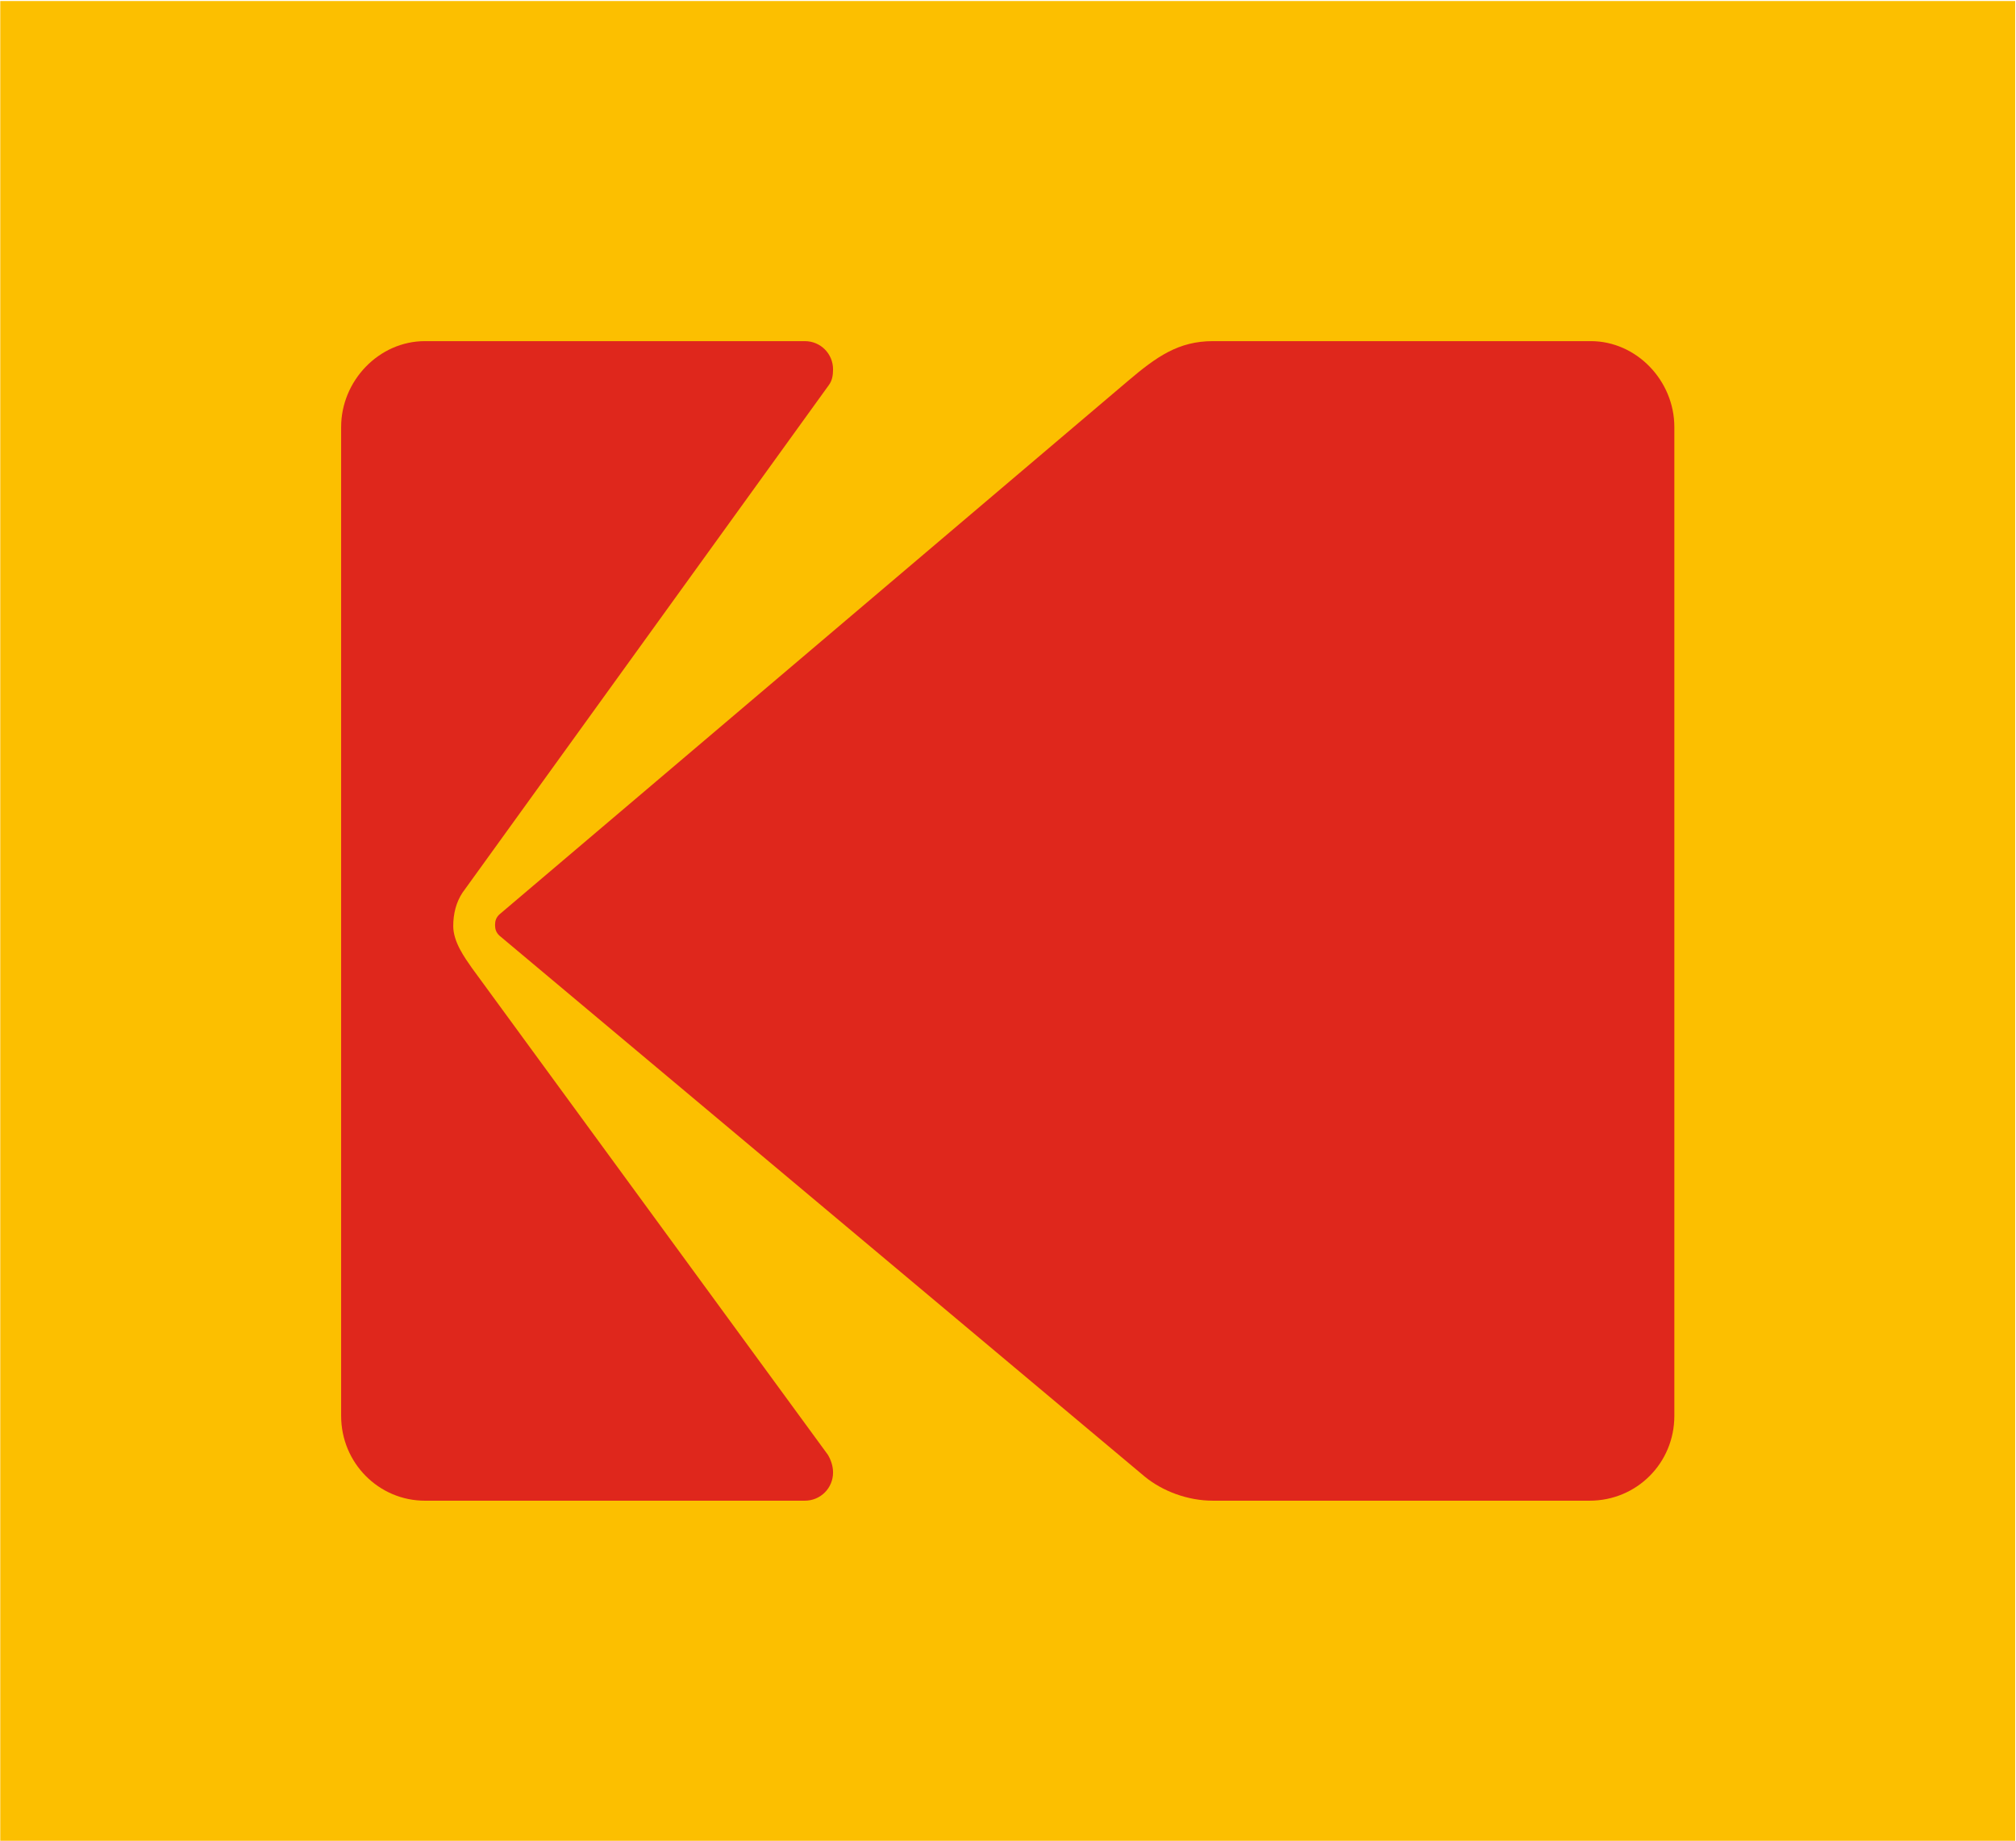
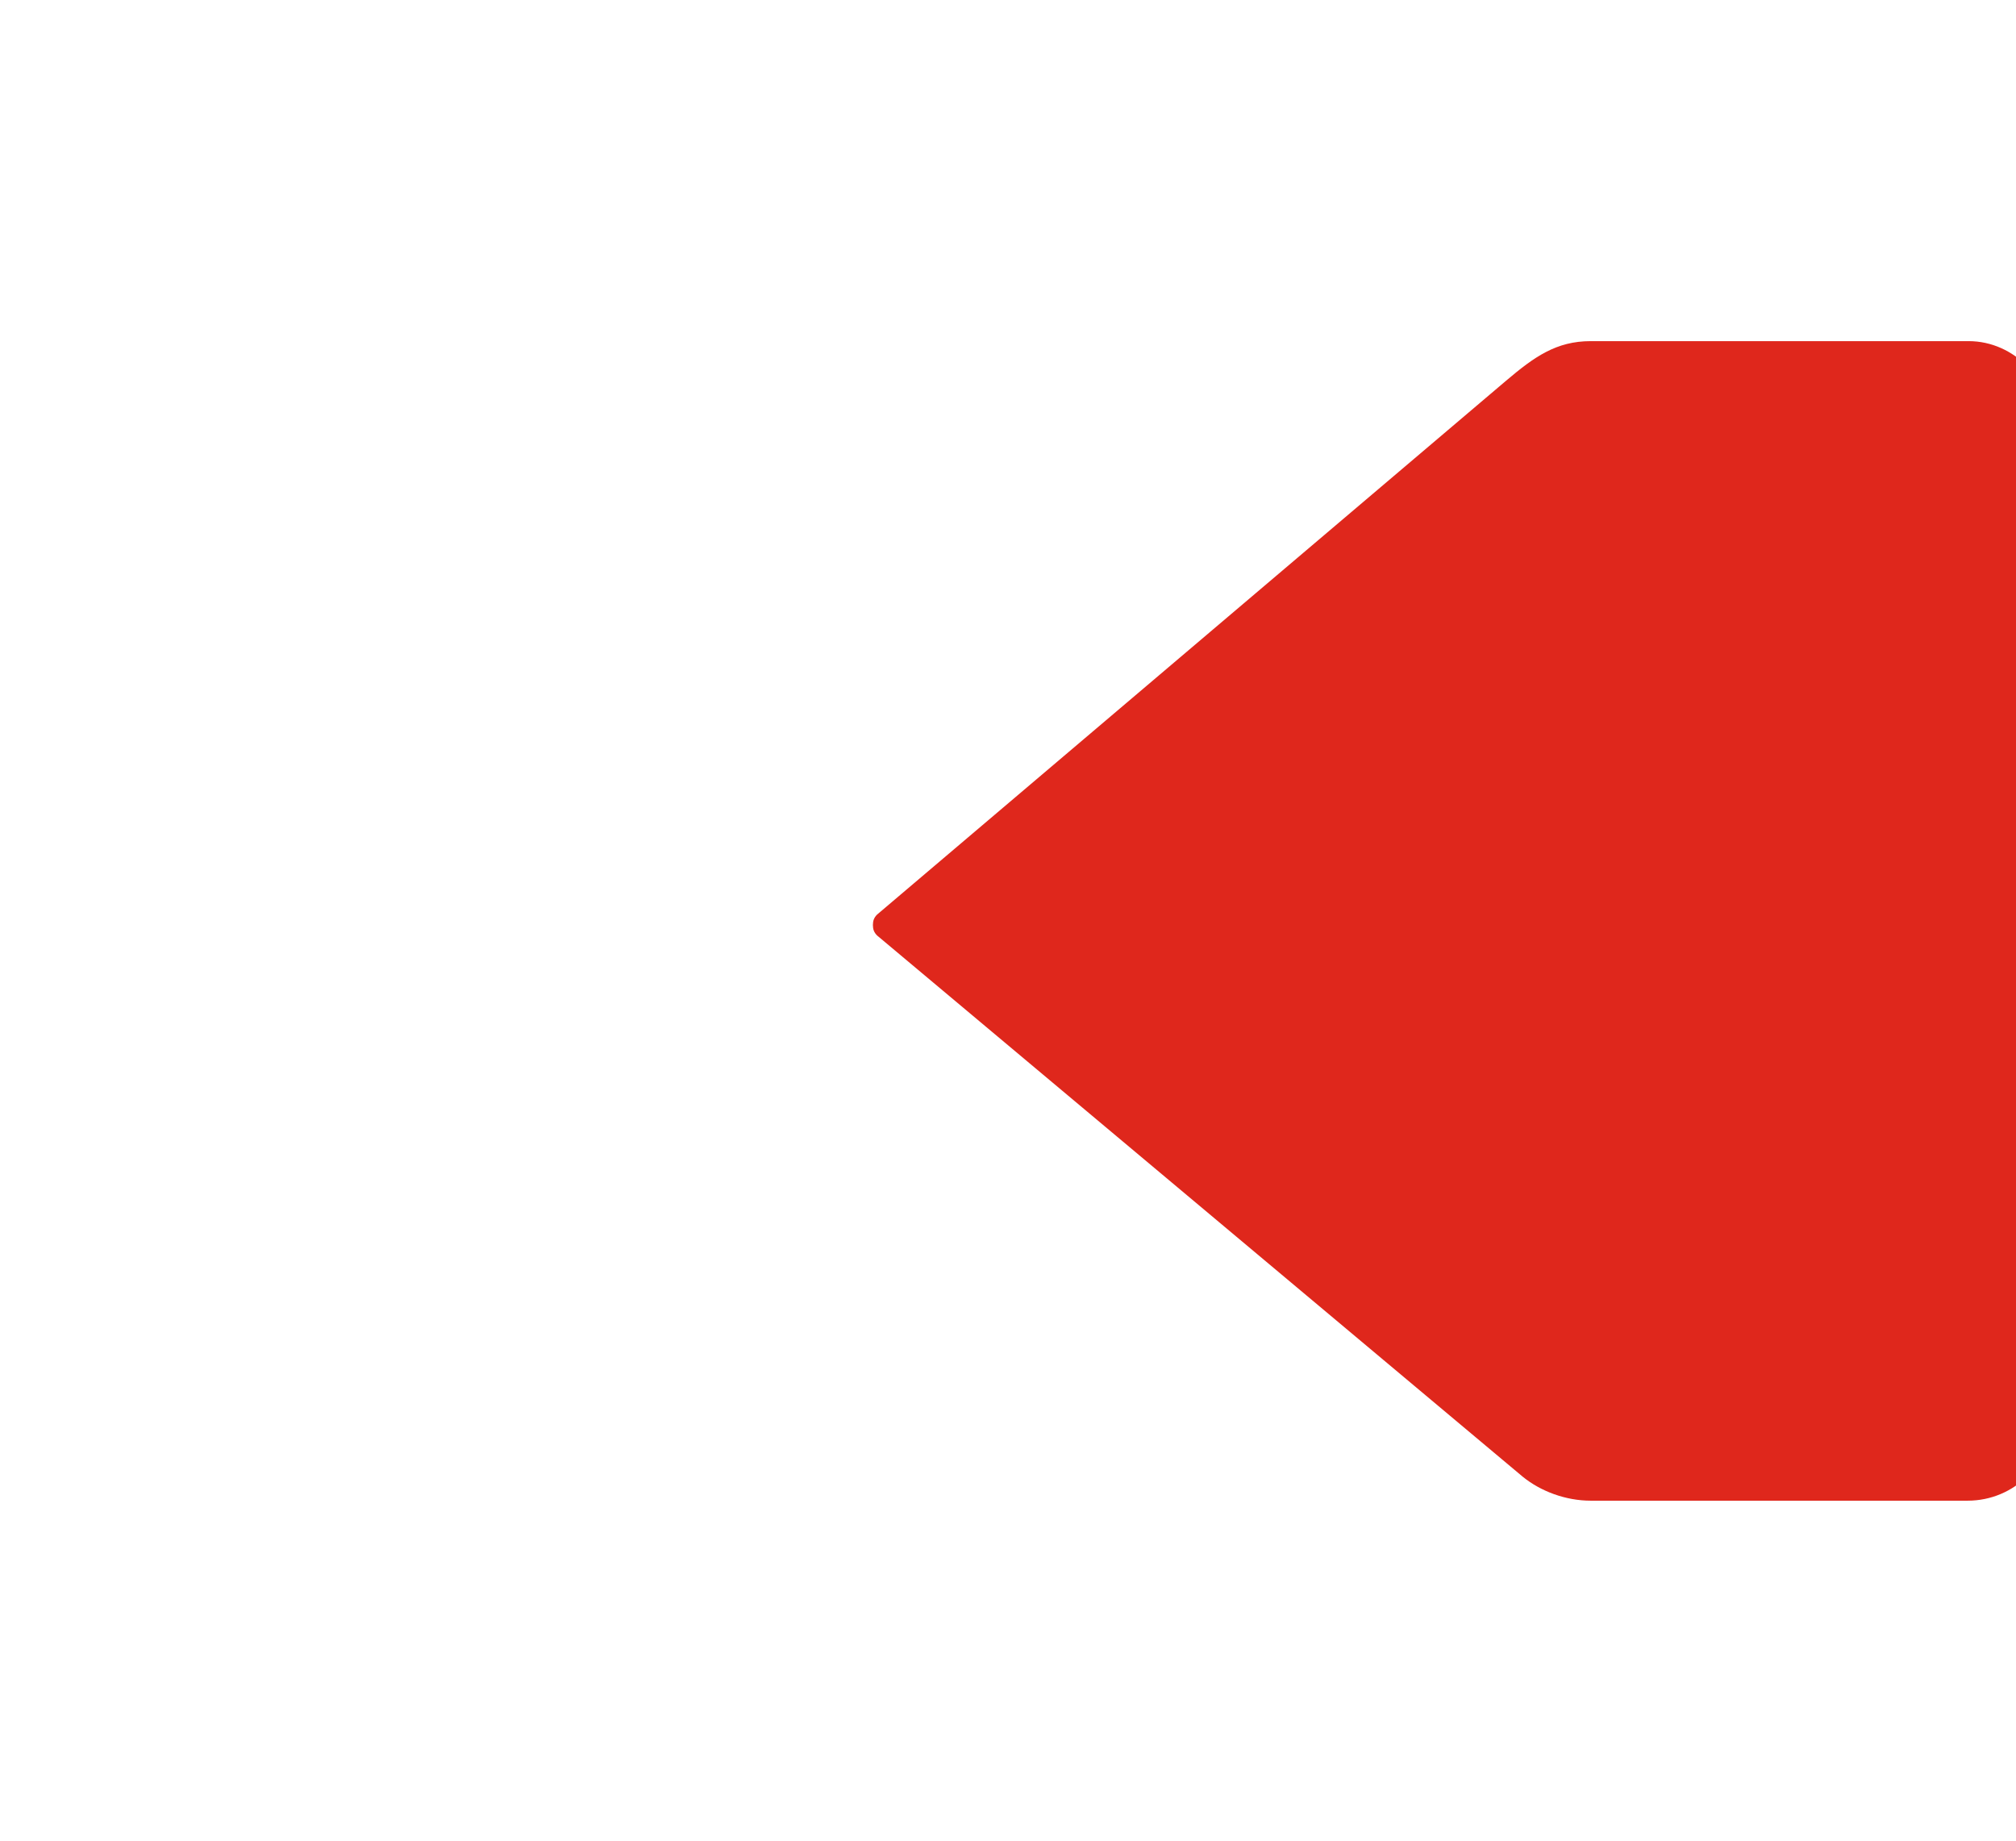
<svg xmlns="http://www.w3.org/2000/svg" version="1.2" viewBox="0 0 1543 1409" width="1543" height="1409">
  <style>.a{fill:#fcbf00}.b{fill:#df271c}</style>
-   <path fill-rule="evenodd" class="a" d="m1542.4 0.8v1408.1h-1542.2v-1408.1z" />
-   <path fill-rule="evenodd" class="b" d="m361.2 740.9c-5.6-8-14.3-20-14.3-32.1 0-9.6 2.3-18.4 7.1-25.6l280.4-388.5c2.4-3.2 3.2-7.2 3.2-12 0-12-9.6-21.6-21.6-21.6h-290.8c-35.2 0-64.1 30.4-64.1 65.7v756.9c0 36.1 28.9 64.9 64.1 64.9h290.8c12 0 21.6-9.6 21.6-21.6 0-4.8-1.6-9.6-4-13.6z" />
-   <path class="b" d="m1217.5 261.1h-289.2c-26.4 0-43.2 12-64.9 30.4l-481.3 408.5c-2.4 2.4-3.2 4.8-3.2 8 0 3.2 0.8 5.6 3.2 8l494.1 414.2c13.7 11.2 32.9 18.4 52.1 18.4h288.4c36 0 64.8-28.8 64.8-64.9v-756.9c0-35.3-28.8-65.7-64-65.7z" />
+   <path class="b" d="m1217.5 261.1c-26.4 0-43.2 12-64.9 30.4l-481.3 408.5c-2.4 2.4-3.2 4.8-3.2 8 0 3.2 0.8 5.6 3.2 8l494.1 414.2c13.7 11.2 32.9 18.4 52.1 18.4h288.4c36 0 64.8-28.8 64.8-64.9v-756.9c0-35.3-28.8-65.7-64-65.7z" />
</svg>